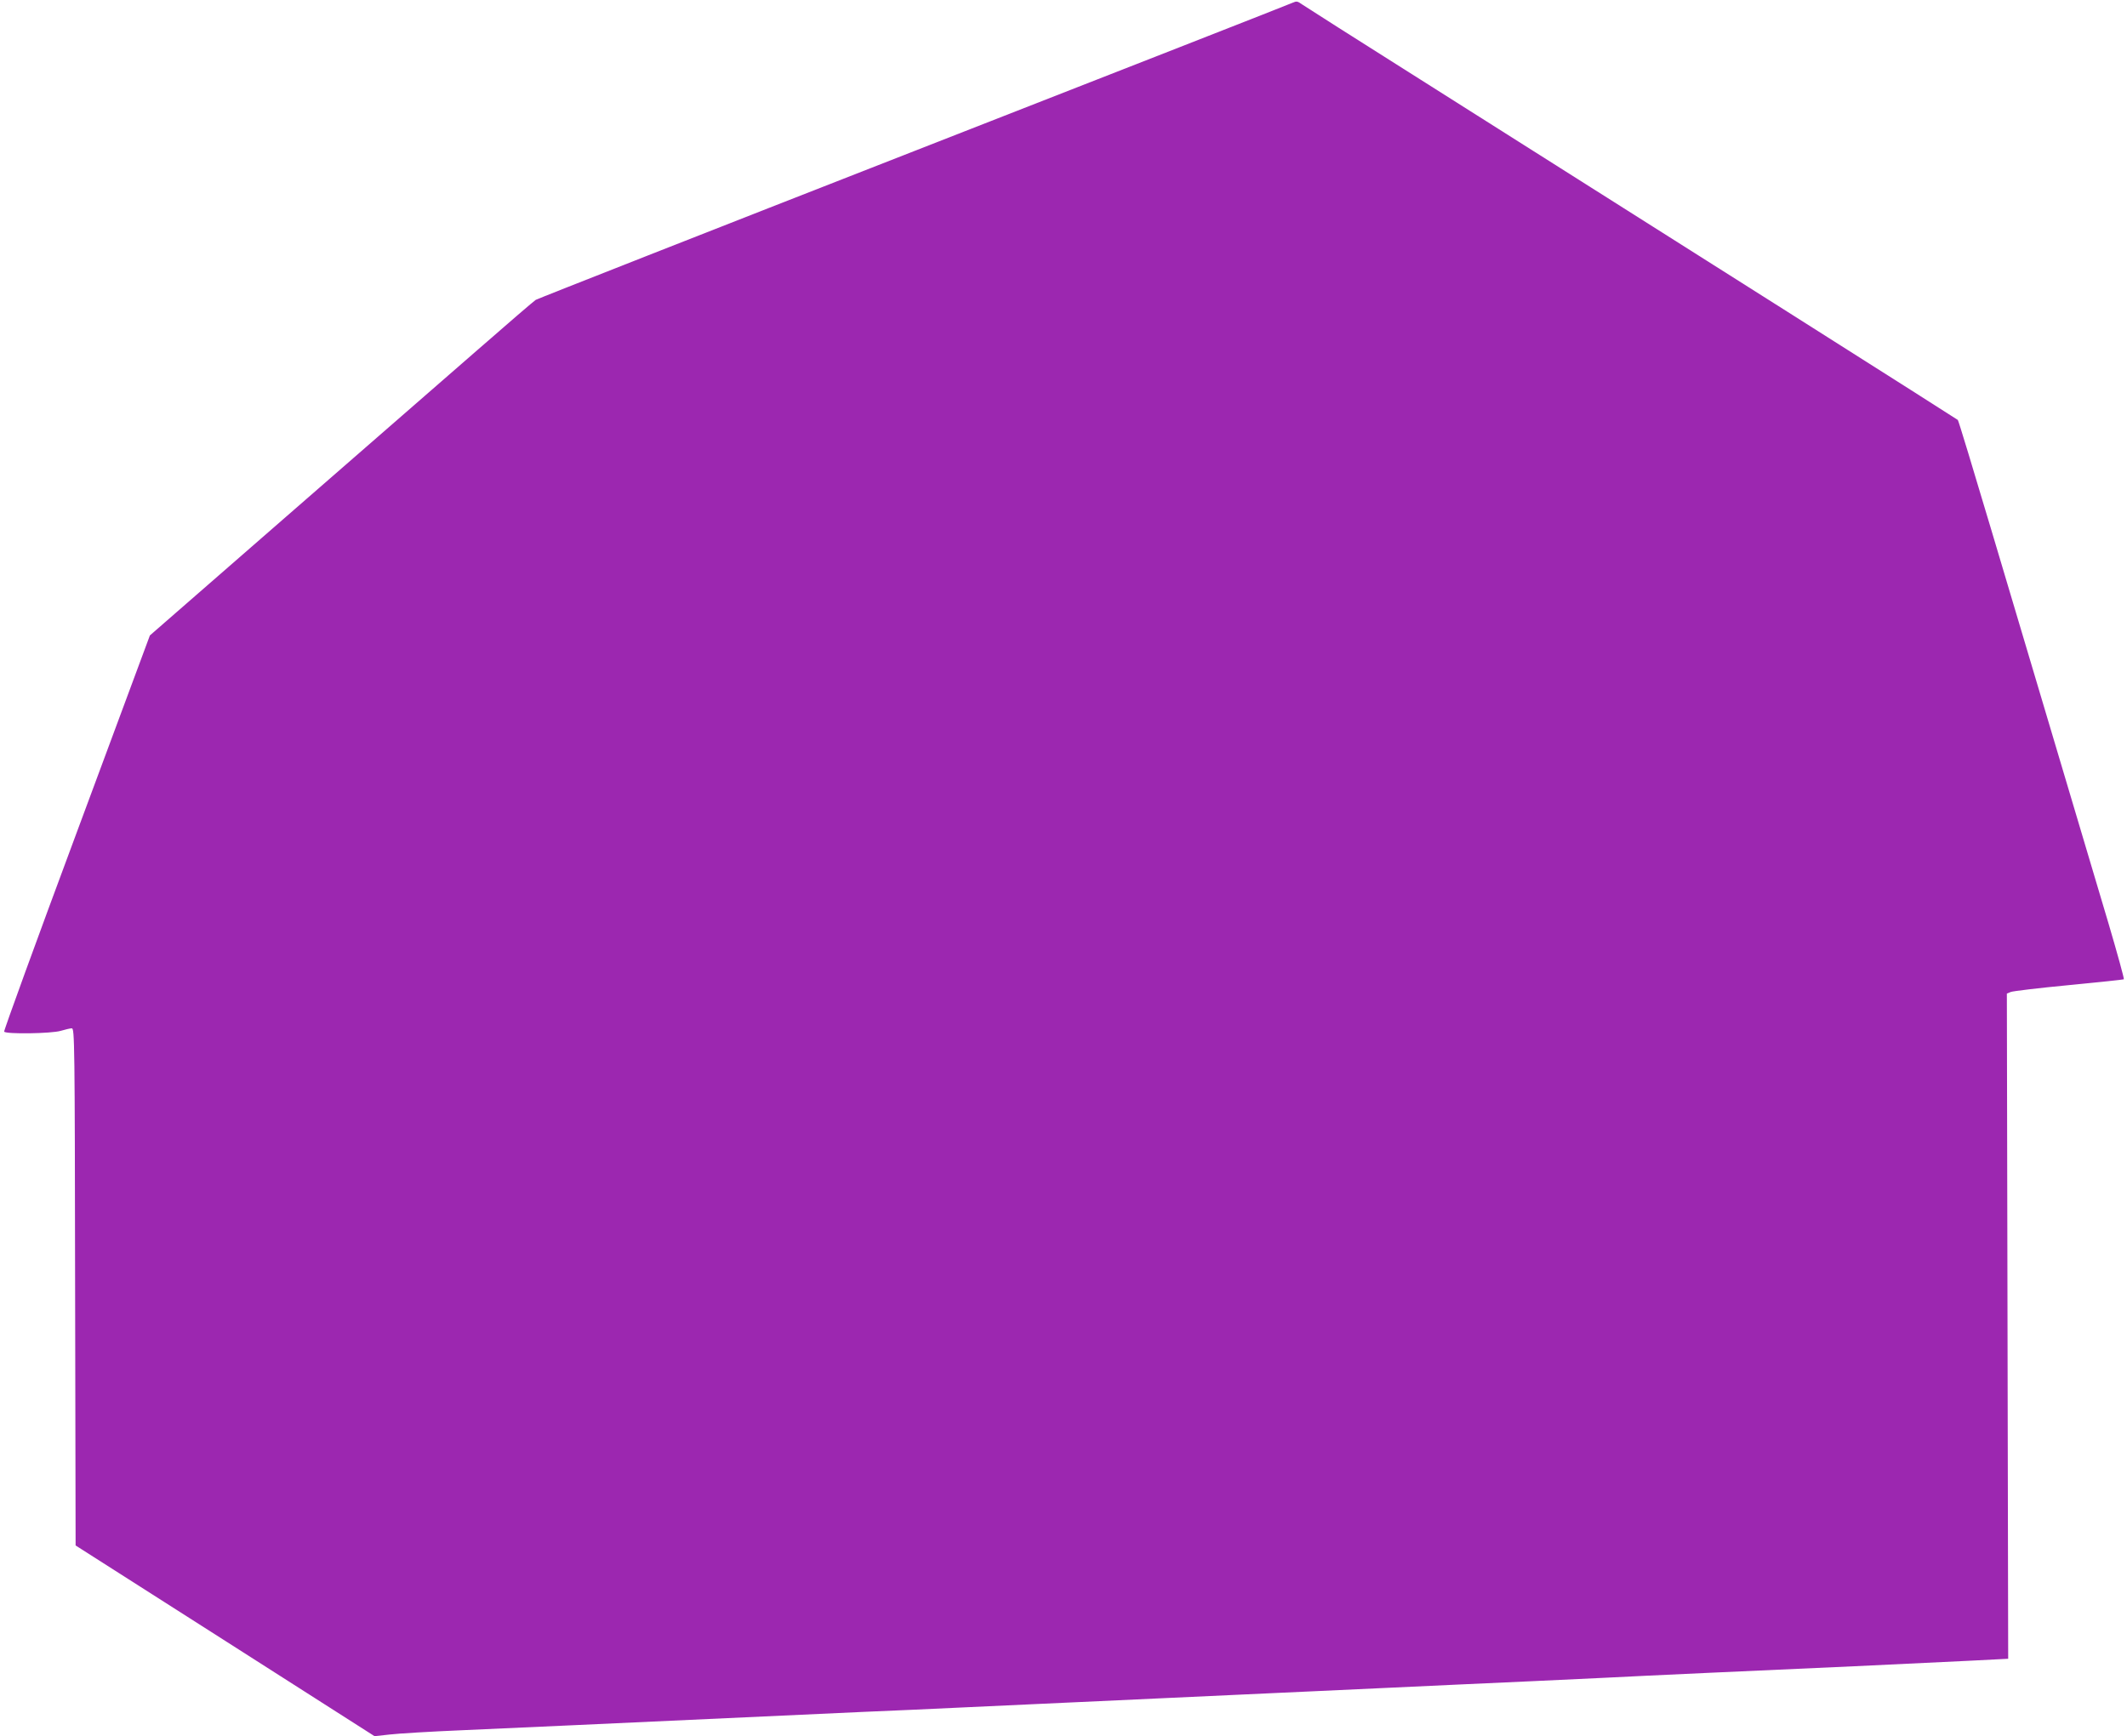
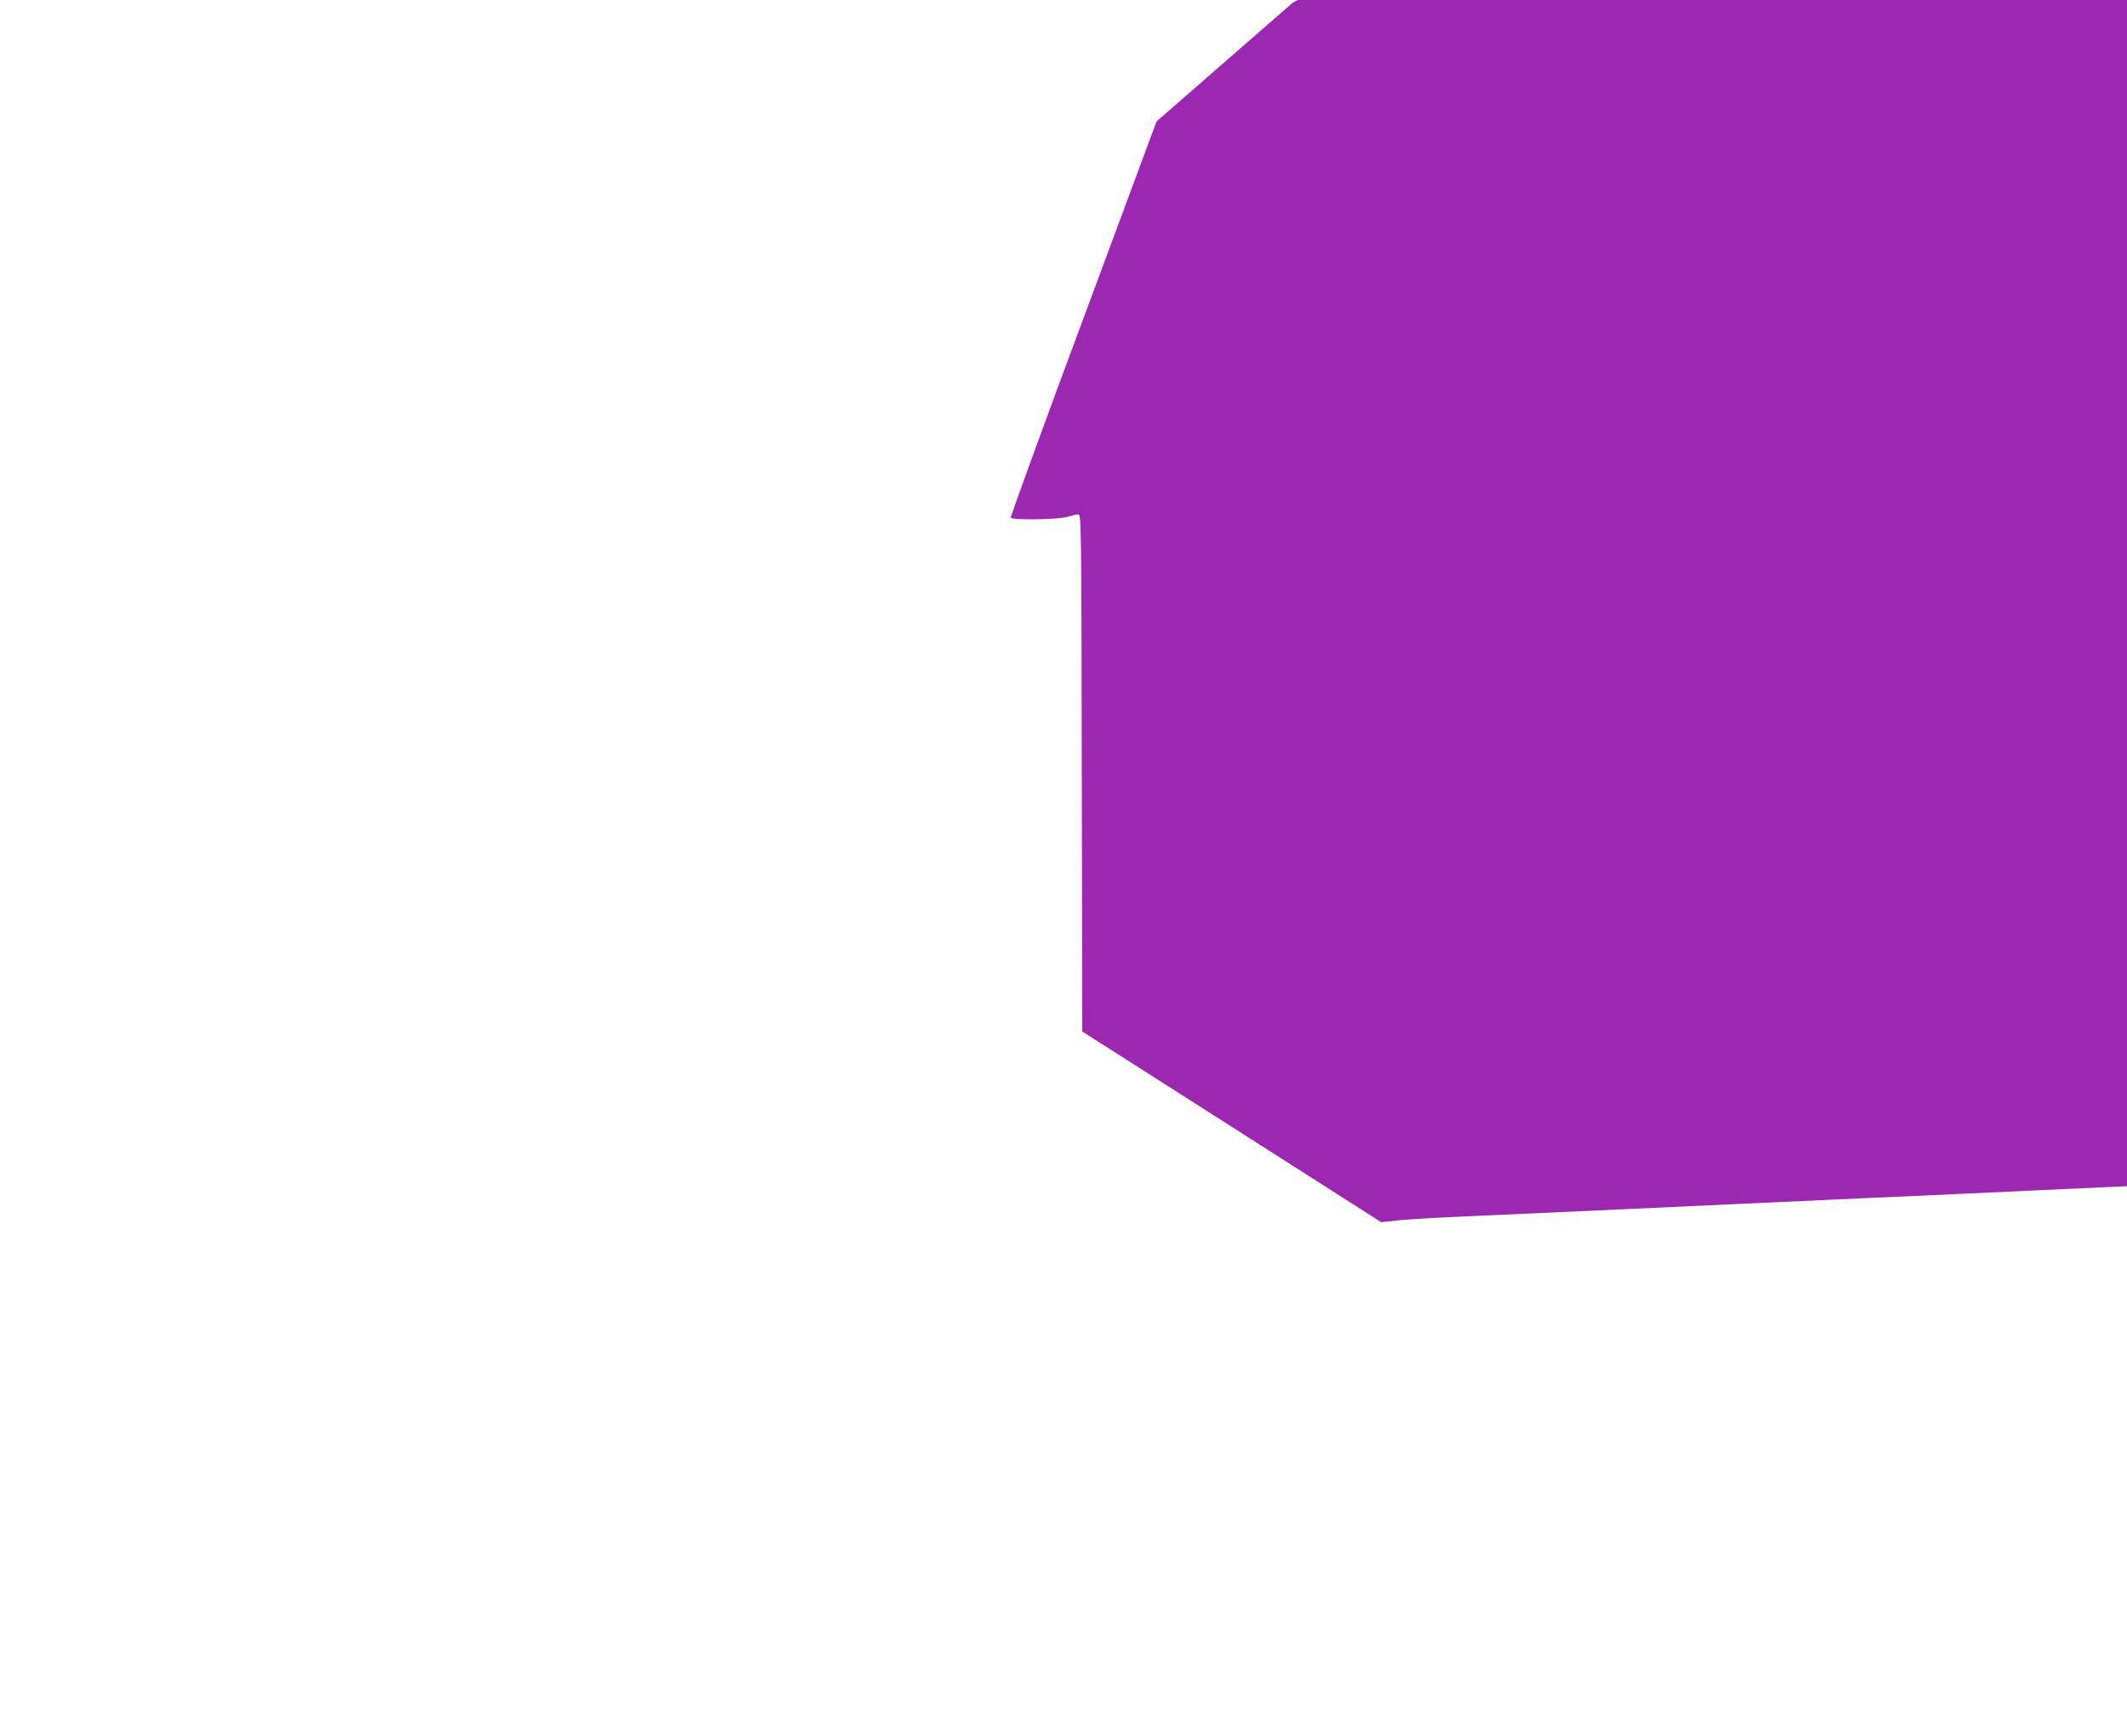
<svg xmlns="http://www.w3.org/2000/svg" version="1.0" width="1280pt" height="1045pt" viewBox="0 0 1280 1045" preserveAspectRatio="xMidYMid meet">
  <g transform="translate(0,1045) scale(0.1,-0.1)" fill="#9c27b0" stroke="none">
-     <path d="M7780 10434 c-14 -7 -1040 -409 -2280 -894 -1240 -485 -2264 -888 -2276 -895 -11 -7 -169 -143 -351 -302 -182 -158 -700 -610 -1151 -1003 l-820 -715 -441 -1188 c-243 -653 -439 -1192 -436 -1197 10 -16 285 -12 341 5 27 8 57 15 66 15 17 0 18 -83 20 -1556 l3 -1557 900 -574 899 -574 91 10 c49 6 248 18 440 26 193 9 492 22 665 30 687 32 1412 65 1740 80 190 8 442 19 560 25 118 5 313 14 433 20 119 5 315 15 435 20 119 6 314 15 432 20 118 5 313 14 433 20 119 5 315 15 435 20 119 6 314 15 432 20 118 5 312 14 430 20 118 5 316 14 440 20 124 6 315 15 425 20 110 6 394 19 630 30 237 11 635 29 885 40 250 12 561 27 690 33 l235 12 -4 2002 -4 2002 24 10 c13 5 170 24 349 41 178 17 327 33 331 35 3 3 -38 152 -91 332 -54 180 -190 639 -303 1018 -113 380 -294 987 -402 1350 -108 363 -199 663 -203 667 -6 6 -1641 1042 -3237 2051 -374 236 -693 439 -710 451 -26 19 -33 20 -55 10z" />
+     <path d="M7780 10434 l-820 -715 -441 -1188 c-243 -653 -439 -1192 -436 -1197 10 -16 285 -12 341 5 27 8 57 15 66 15 17 0 18 -83 20 -1556 l3 -1557 900 -574 899 -574 91 10 c49 6 248 18 440 26 193 9 492 22 665 30 687 32 1412 65 1740 80 190 8 442 19 560 25 118 5 313 14 433 20 119 5 315 15 435 20 119 6 314 15 432 20 118 5 313 14 433 20 119 5 315 15 435 20 119 6 314 15 432 20 118 5 312 14 430 20 118 5 316 14 440 20 124 6 315 15 425 20 110 6 394 19 630 30 237 11 635 29 885 40 250 12 561 27 690 33 l235 12 -4 2002 -4 2002 24 10 c13 5 170 24 349 41 178 17 327 33 331 35 3 3 -38 152 -91 332 -54 180 -190 639 -303 1018 -113 380 -294 987 -402 1350 -108 363 -199 663 -203 667 -6 6 -1641 1042 -3237 2051 -374 236 -693 439 -710 451 -26 19 -33 20 -55 10z" />
  </g>
</svg>